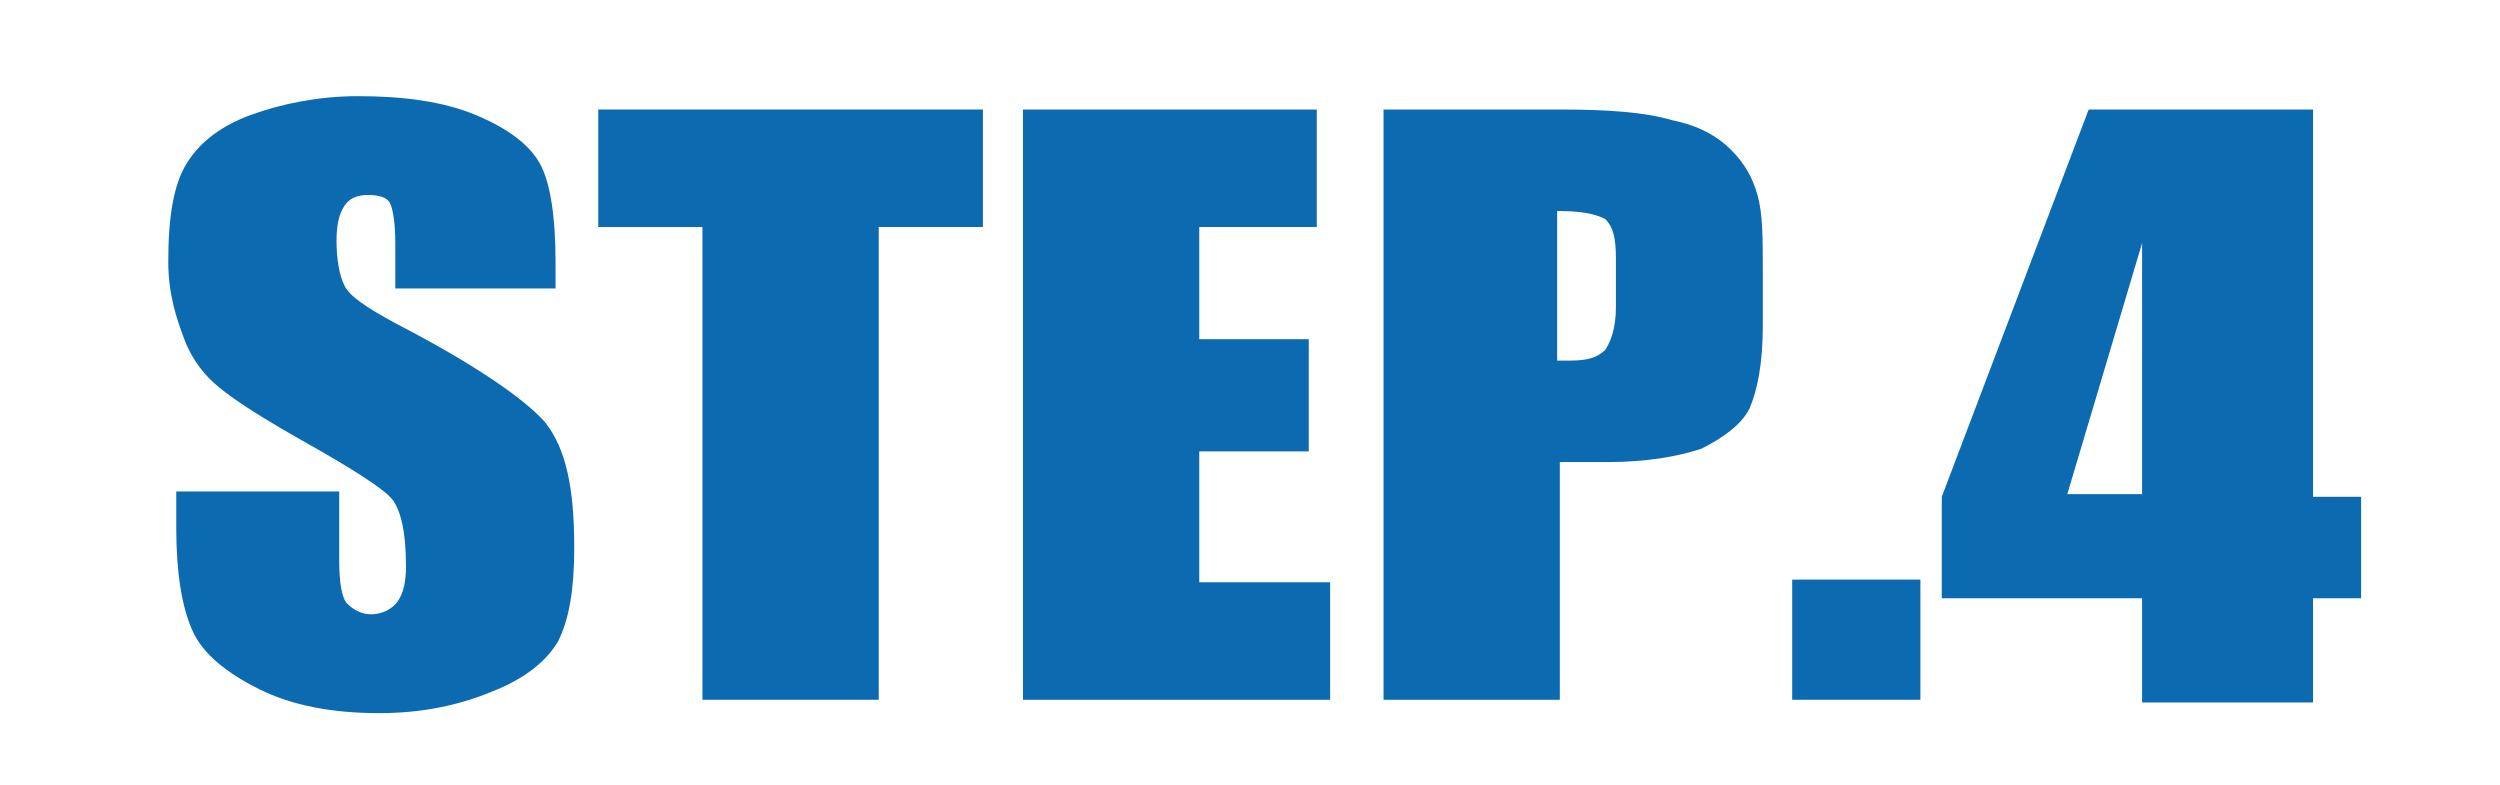
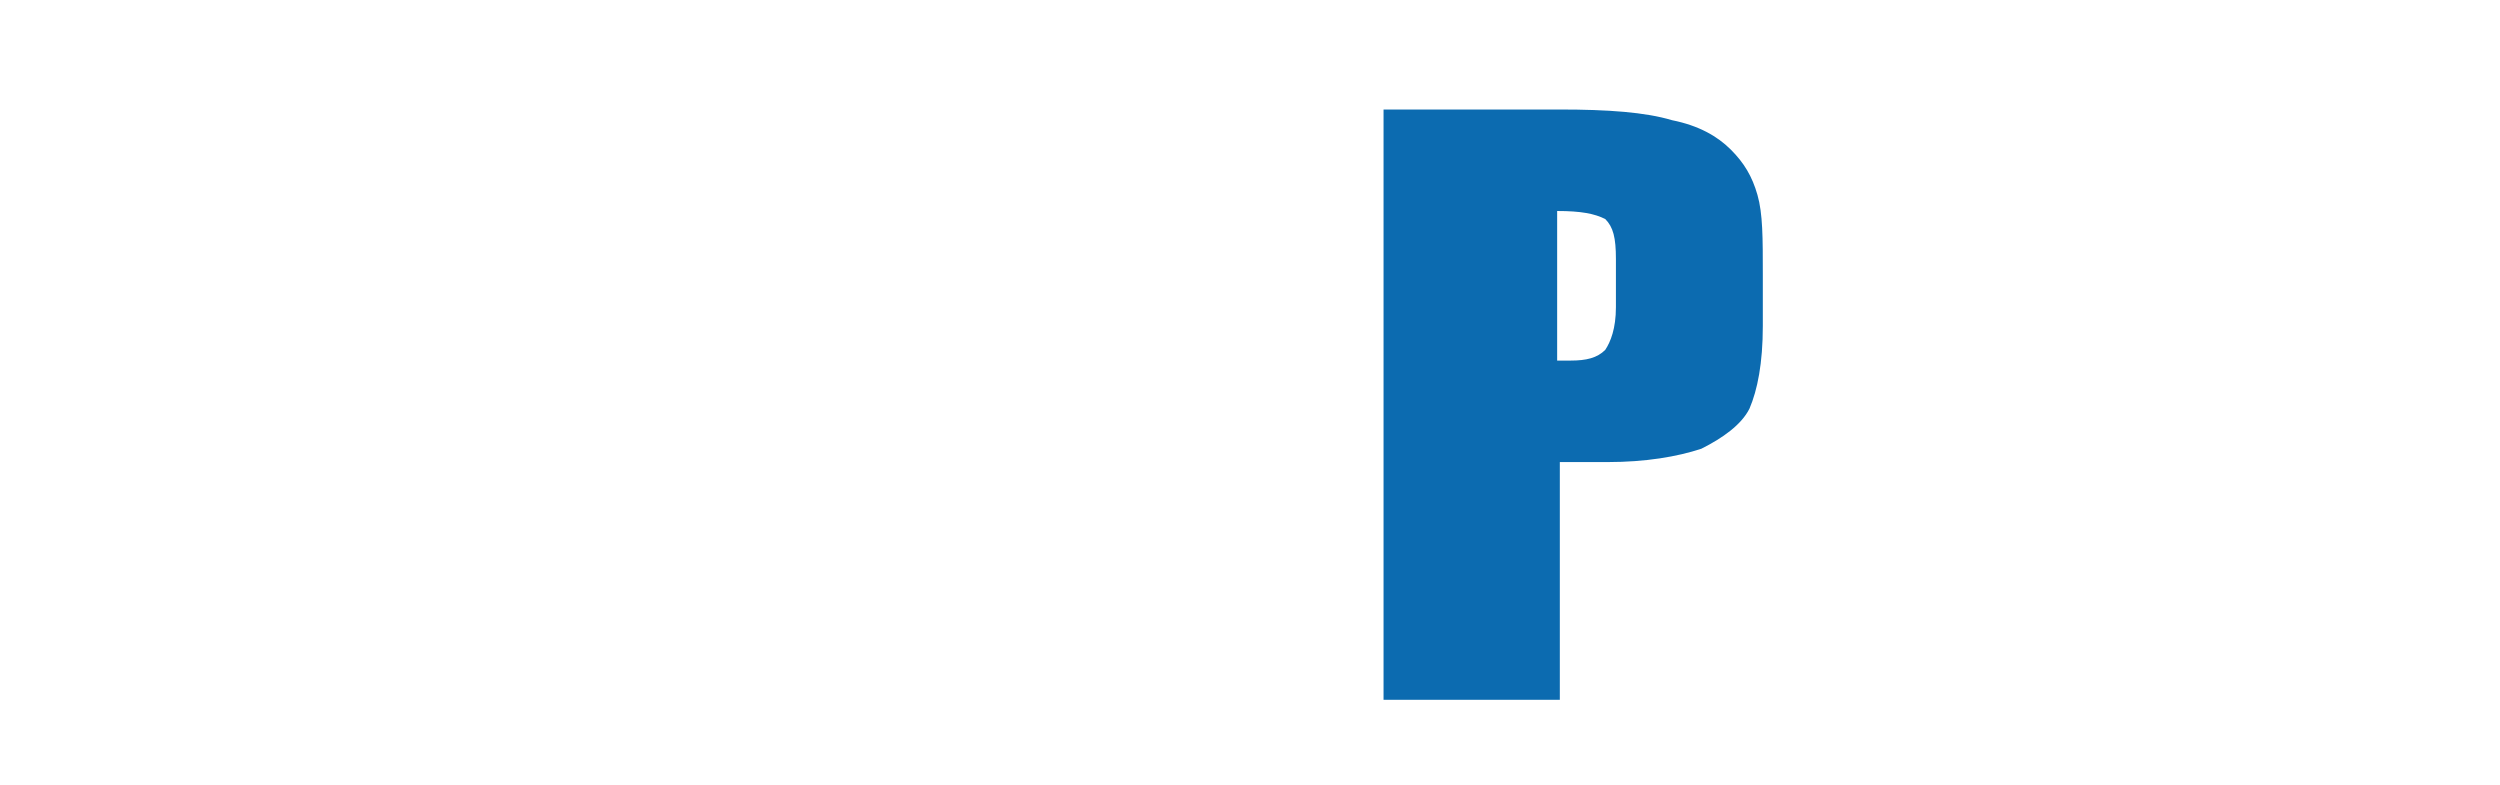
<svg xmlns="http://www.w3.org/2000/svg" version="1.1" id="レイヤー_1" x="0px" y="0px" viewBox="0 0 93.6 29.4" style="enable-background:new 0 0 93.6 29.4;" xml:space="preserve">
  <style type="text/css">
	.st0{fill:#0C6BB0;}
</style>
  <g>
-     <path class="st0" d="M20.9,10.8h-6.1V9.1c0-0.8-0.1-1.3-0.2-1.5s-0.4-0.3-0.8-0.3c-0.4,0-0.7,0.1-0.9,0.4c-0.2,0.3-0.3,0.7-0.3,1.3   c0,0.7,0.1,1.3,0.3,1.7c0.2,0.4,0.8,0.8,1.9,1.4c2.9,1.5,4.8,2.8,5.6,3.7c0.8,1,1.1,2.5,1.1,4.7c0,1.6-0.2,2.7-0.6,3.5   c-0.4,0.7-1.2,1.4-2.5,1.9c-1.2,0.5-2.6,0.8-4.2,0.8c-1.8,0-3.3-0.3-4.5-0.9s-2.1-1.3-2.5-2.2c-0.4-0.9-0.6-2.2-0.6-3.8v-1.4h6.1   V21c0,0.8,0.1,1.4,0.3,1.6s0.5,0.4,0.9,0.4c0.4,0,0.8-0.2,1-0.5s0.3-0.7,0.3-1.3c0-1.3-0.2-2.2-0.6-2.6c-0.4-0.4-1.5-1.1-3.1-2   c-1.6-0.9-2.7-1.6-3.3-2.1c-0.5-0.4-1-1-1.3-1.8S6.3,11,6.3,9.8c0-1.7,0.2-2.9,0.7-3.7s1.3-1.4,2.4-1.8c1.1-0.4,2.5-0.7,4-0.7   c1.7,0,3.2,0.2,4.4,0.7s2,1.1,2.4,1.8s0.6,2,0.6,3.7V10.8z" />
-     <path class="st0" d="M36.8,4.1v4.4h-3.9v17.7h-6.6V8.5h-3.9V4.1H36.8z" />
-     <path class="st0" d="M38.3,4.1h11v4.4h-4.4v4.2h4.1v4.2h-4.1v4.9h4.9v4.4H38.3V4.1z" />
    <path class="st0" d="M51.7,4.1h6.7c1.8,0,3.2,0.1,4.2,0.4c1,0.2,1.7,0.6,2.2,1.1s0.8,1,1,1.7S66,8.9,66,10.3v1.9   c0,1.4-0.2,2.4-0.5,3.1c-0.3,0.6-1,1.1-1.8,1.5c-0.9,0.3-2.1,0.5-3.5,0.5h-1.8v8.9h-6.6V4.1z M58.3,7.9v5.6c0.2,0,0.4,0,0.5,0   c0.6,0,1-0.1,1.3-0.4c0.2-0.3,0.4-0.8,0.4-1.6V9.7c0-0.8-0.1-1.2-0.4-1.5C59.7,8,59.2,7.9,58.3,7.9z" />
-     <path class="st0" d="M71.9,21.7v4.5h-4.8v-4.5H71.9z" />
-     <path class="st0" d="M86.6,4.1v14.5h1.8v3.8h-1.8v3.9h-6.4v-3.9h-7.5v-3.8l5.5-14.5H86.6z M80.2,18.5V9.1l-2.8,9.4H80.2z" />
  </g>
</svg>